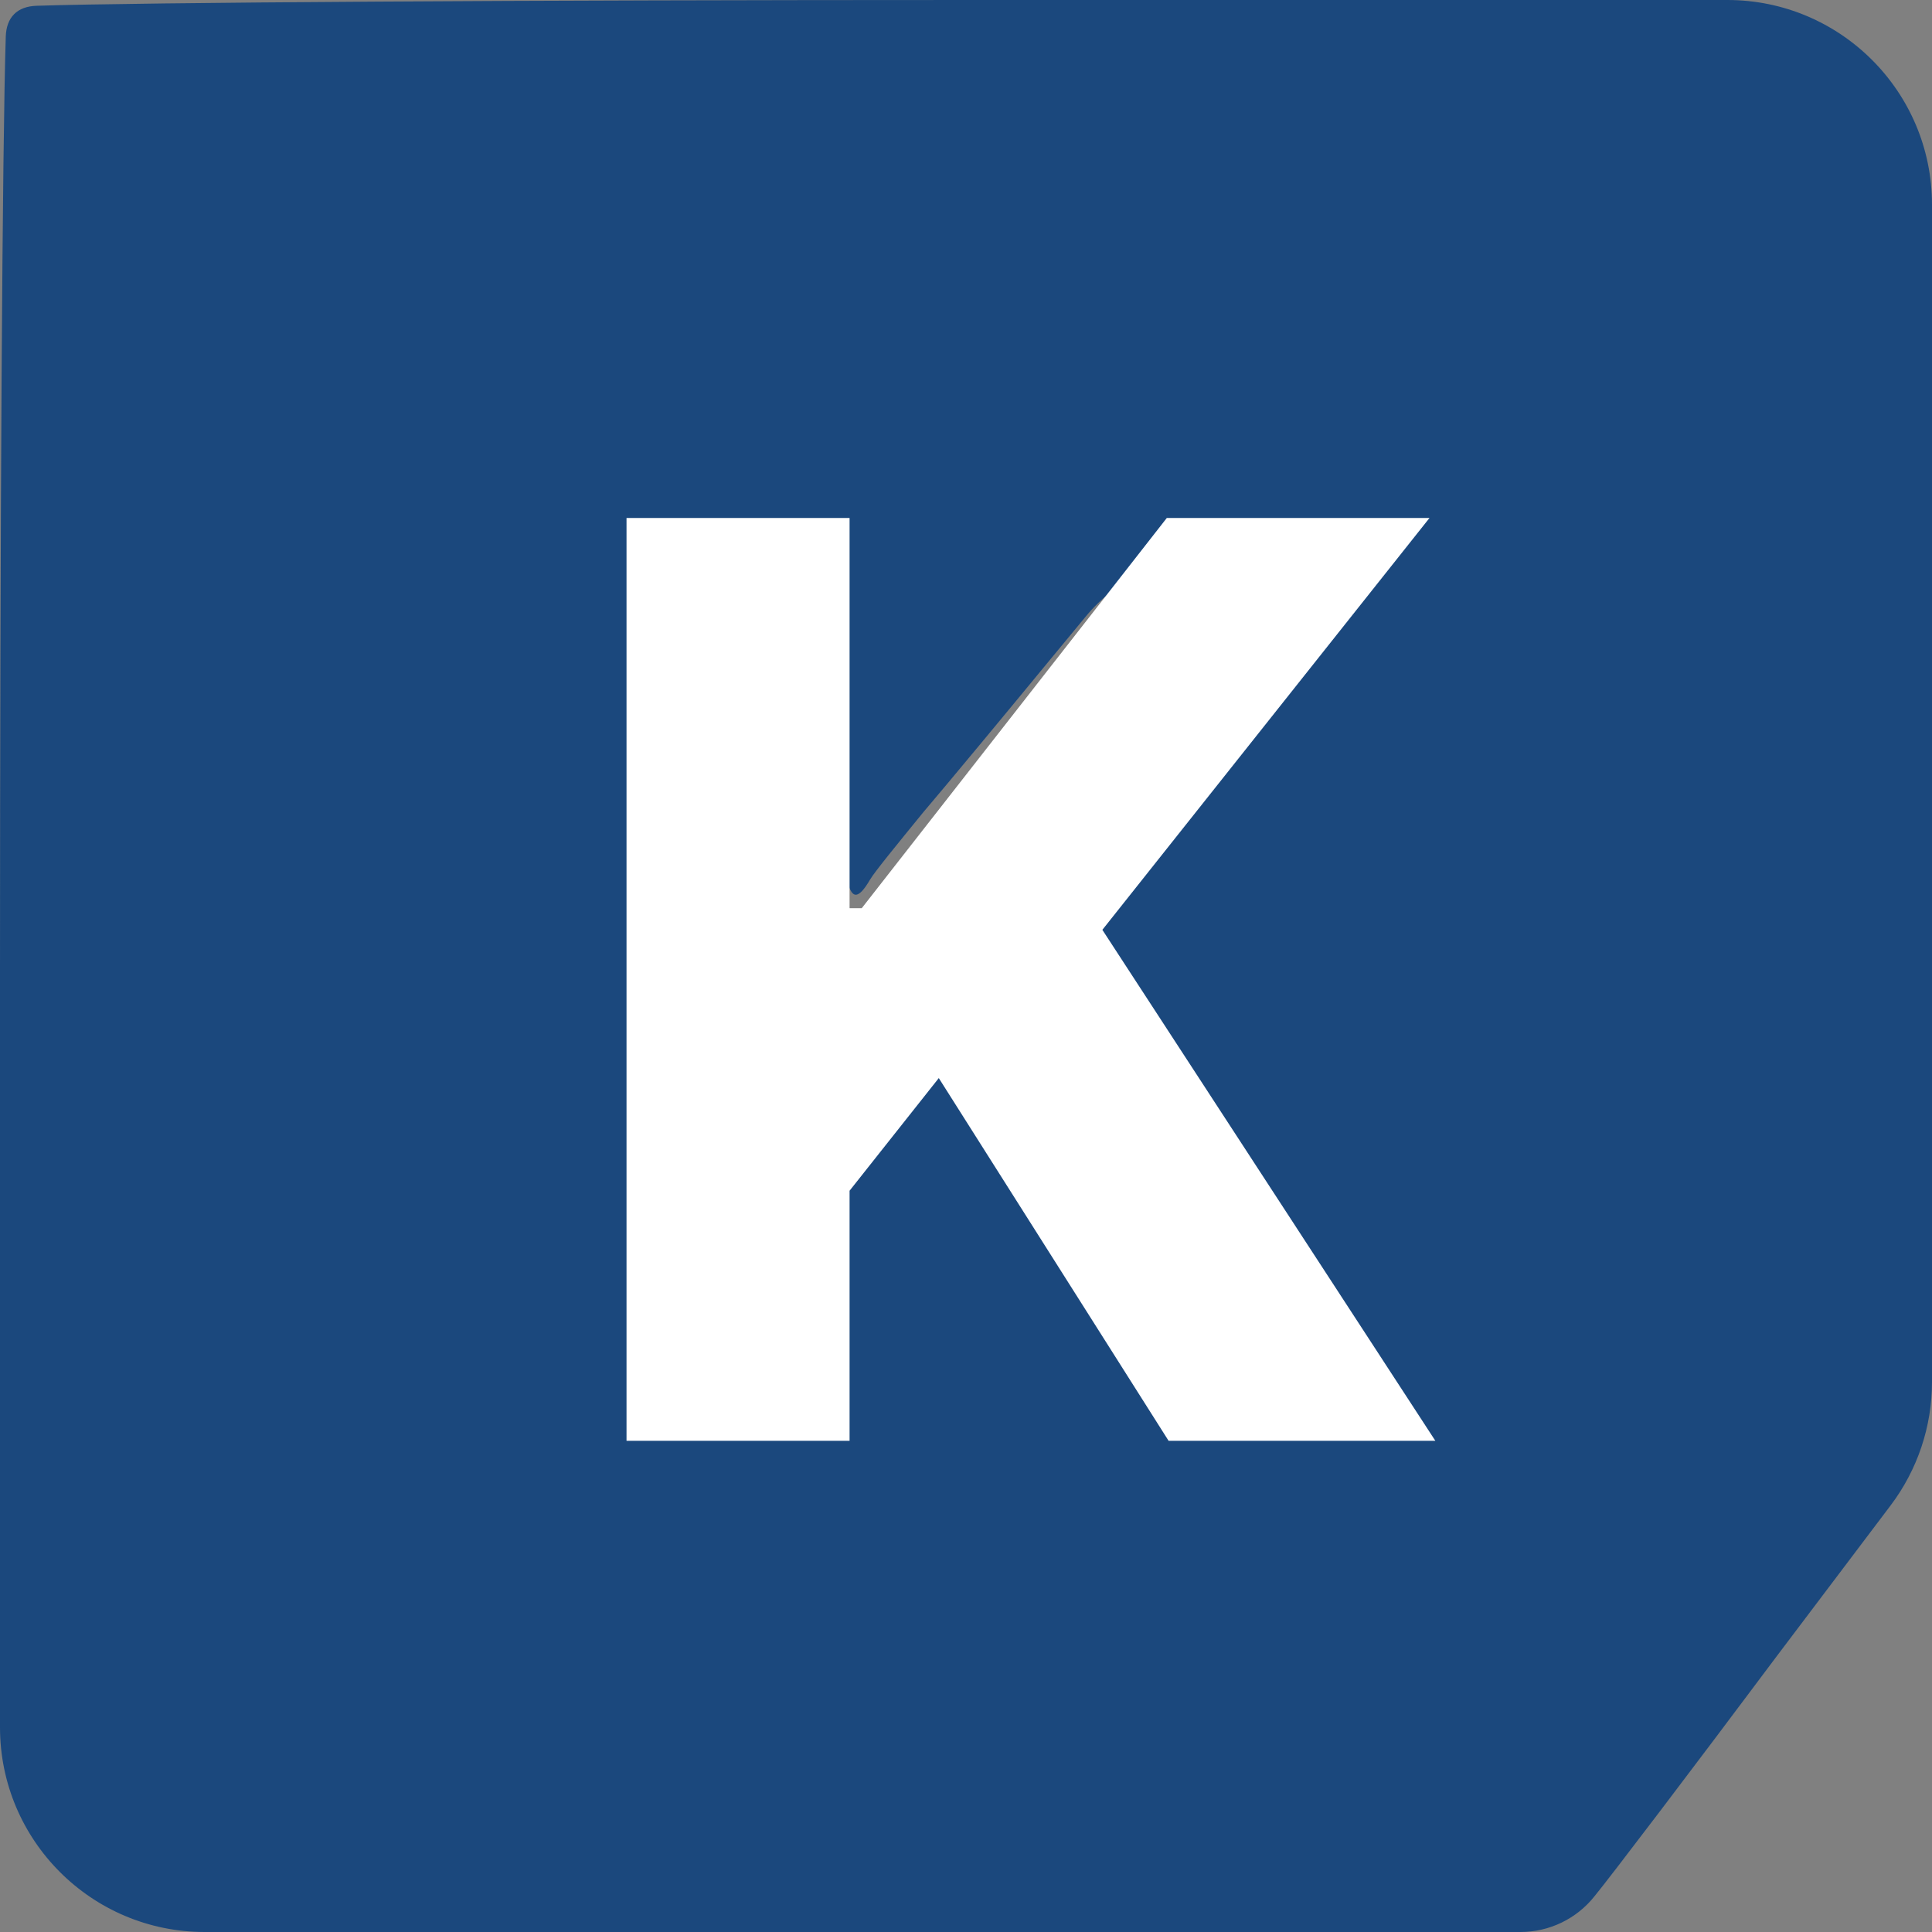
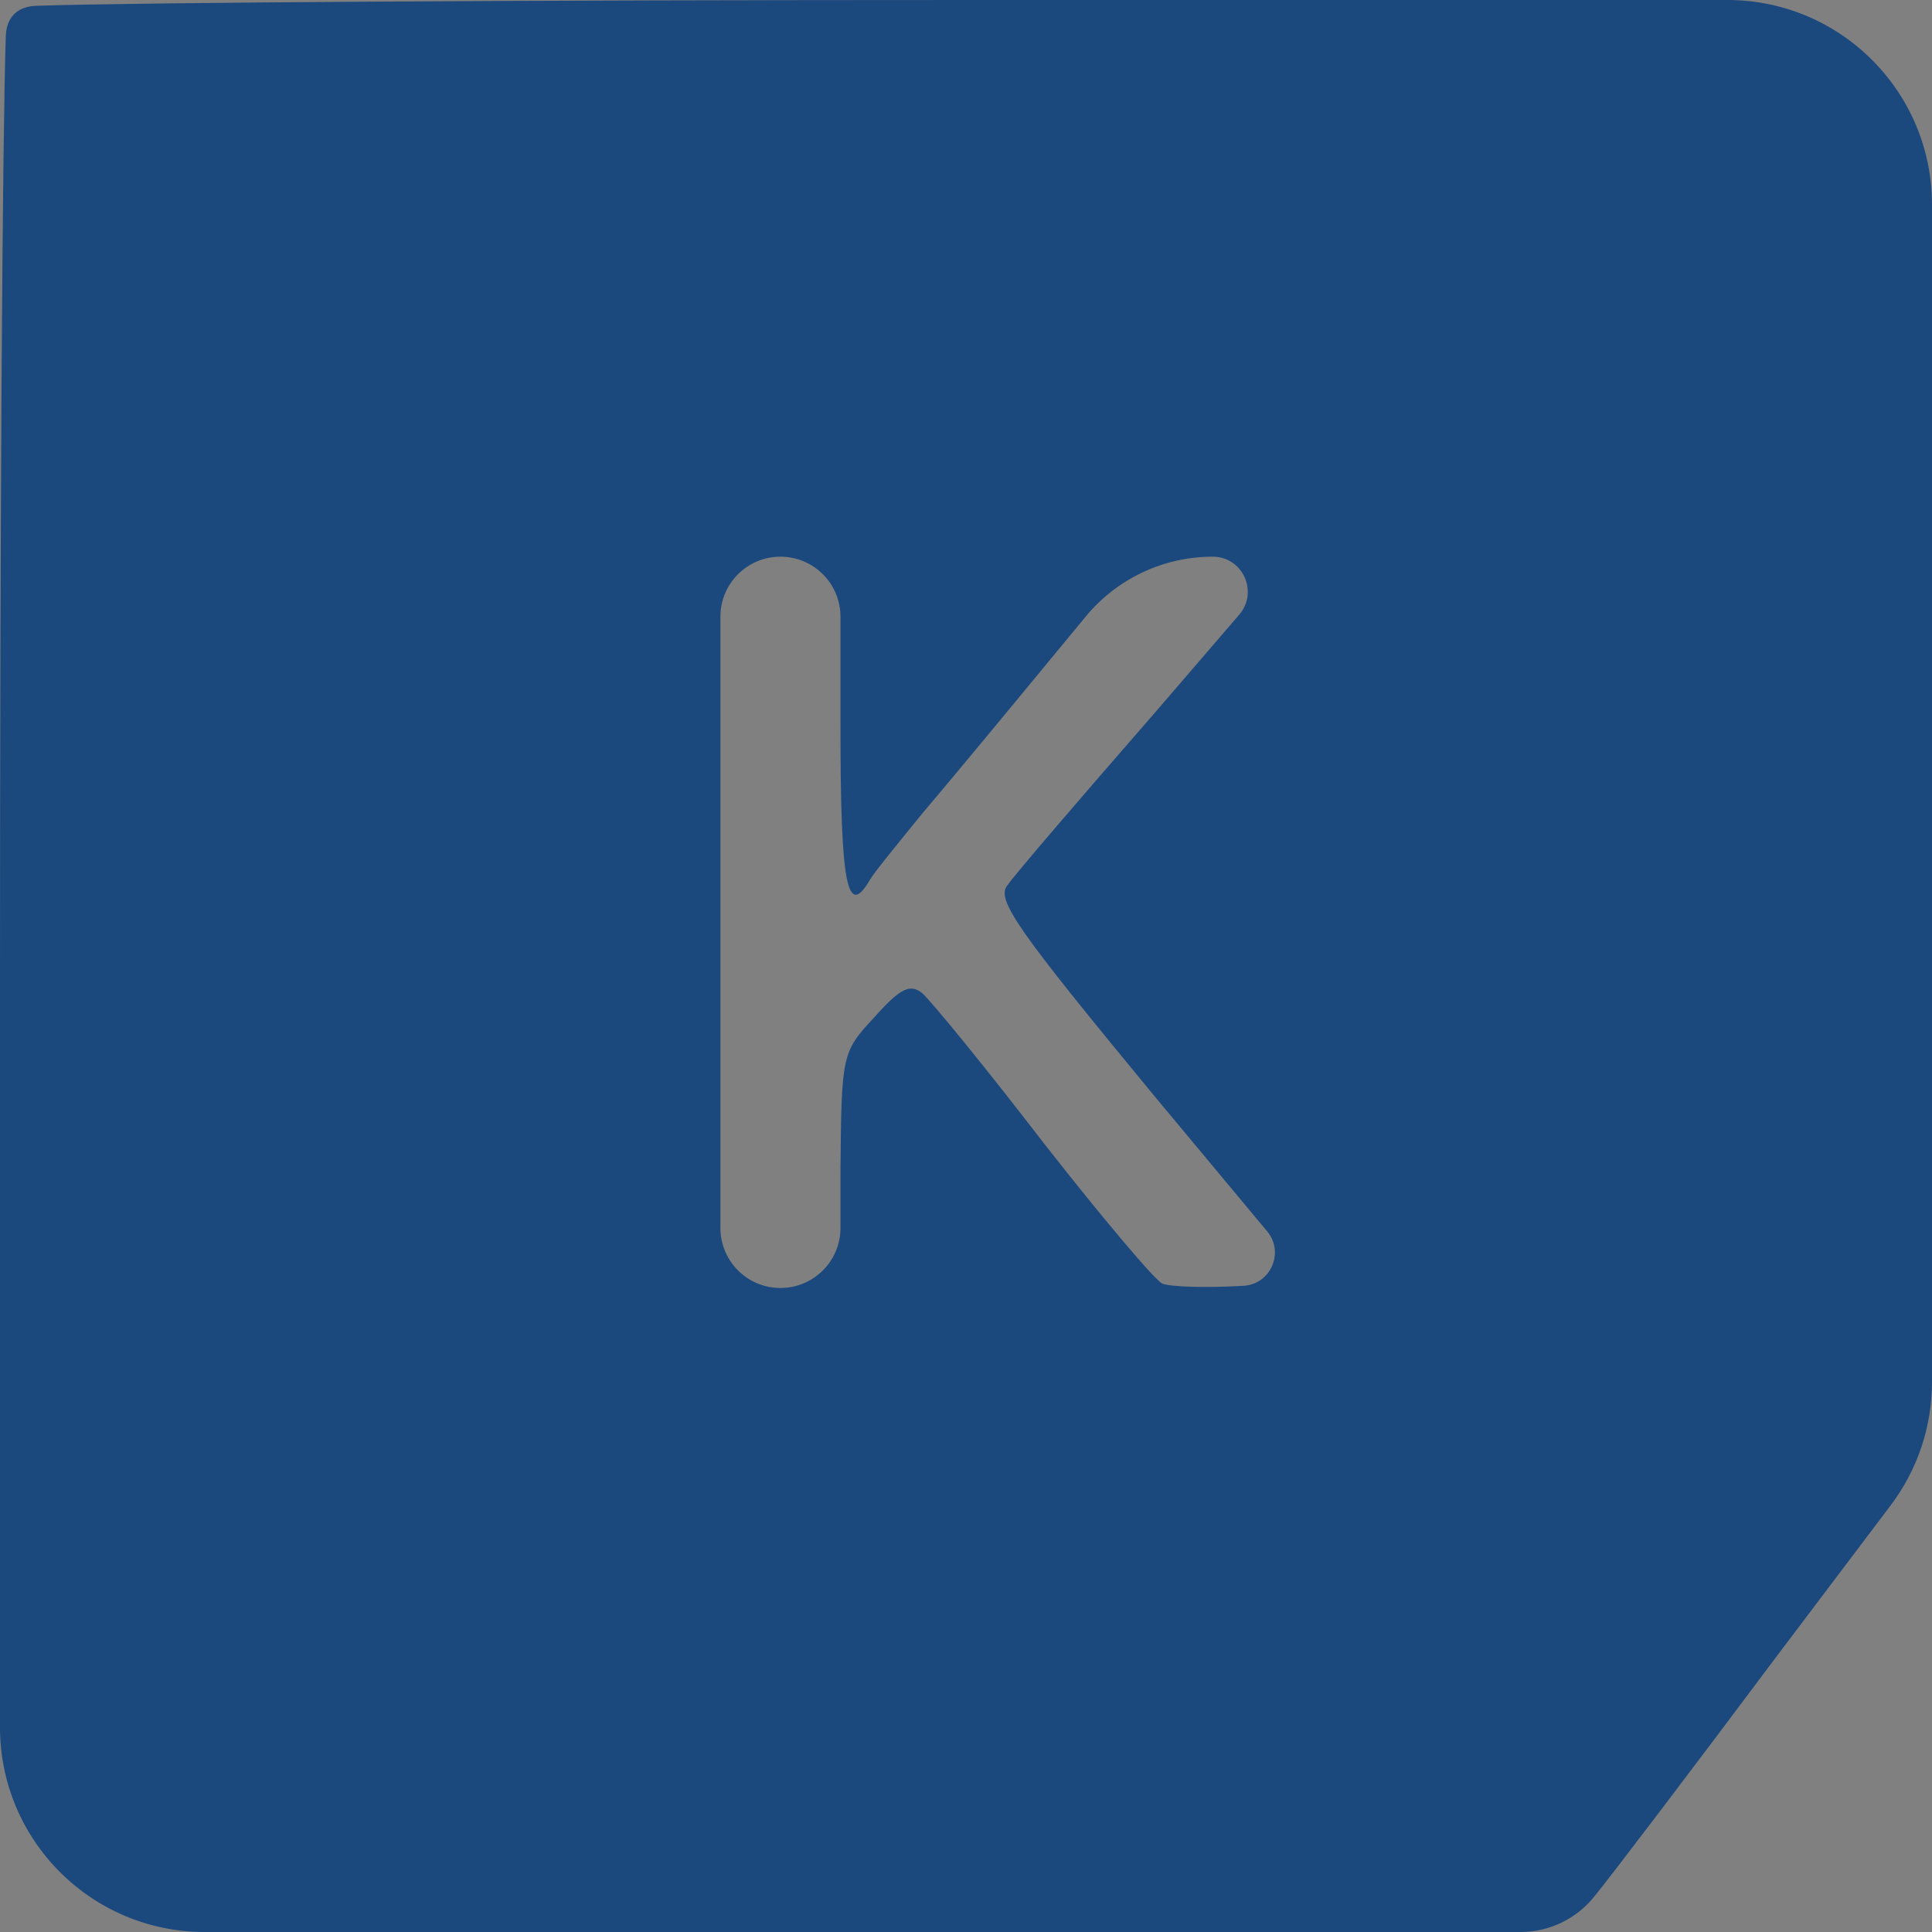
<svg xmlns="http://www.w3.org/2000/svg" width="236" height="236" viewBox="0 0 236 236" fill="none">
  <rect x="0" y="0" width="236" height="236" fill="#808080" stroke="none" />
  <path d="M4.467 0.705C2.1 0.782 0.782 2.1 0.705 4.467C0.29 17.378 0 64.095 0 118.933L0 211C0 224.807 11.193 236 25 236H95.733H185.732C189.269 236 192.611 234.378 194.8 231.6V231.6C196.667 229.333 206.8 216 217.067 202.267L230.949 183.887C234.227 179.548 236 174.258 236 168.819V88.533V25C236 11.193 224.807 -1.23084e-05 211 -1.23084e-05H118.933C64.095 -1.23084e-05 17.378 0.29 4.467 0.705ZM102.667 88.667C102.667 108.133 103.467 112.267 106.267 107.467C106.8 106.533 109.867 102.8 112.8 99.2C115.867 95.6 122.933 87.067 128.533 80.267L132.638 75.298C136.456 70.676 142.138 68 148.133 68V68V68C151.796 68 153.769 72.299 151.38 75.076L141.067 87.067C132 97.467 123.867 106.933 123.067 108.133C121.6 109.867 124.4 113.733 140.667 133.467L154.787 150.411C156.932 152.985 155.213 156.902 151.867 157.067V157.067C147.333 157.333 142.933 157.2 142 156.8C141.2 156.533 134.667 148.8 127.467 139.6C120.4 130.4 113.733 122.267 112.667 121.333C111.2 120.133 110 120.667 106.8 124.267C102.8 128.533 102.8 128.933 102.667 142.933V150C102.667 154.05 99.383 157.333 95.333 157.333V157.333V157.333C91.283 157.333 88 154.05 88 150V112.667V75.333C88 71.283 91.283 68 95.333 68V68V68C99.383 68 102.667 71.283 102.667 75.333V88.667Z" fill="#1B487D" />
-   <path d="M76.532 176V63.273H103.778V110.94H105.264L142.528 63.273H174.618L134.657 113.582L175.333 176H142.748L114.676 131.691L103.778 145.451V176H76.532Z" fill="white" />
</svg>